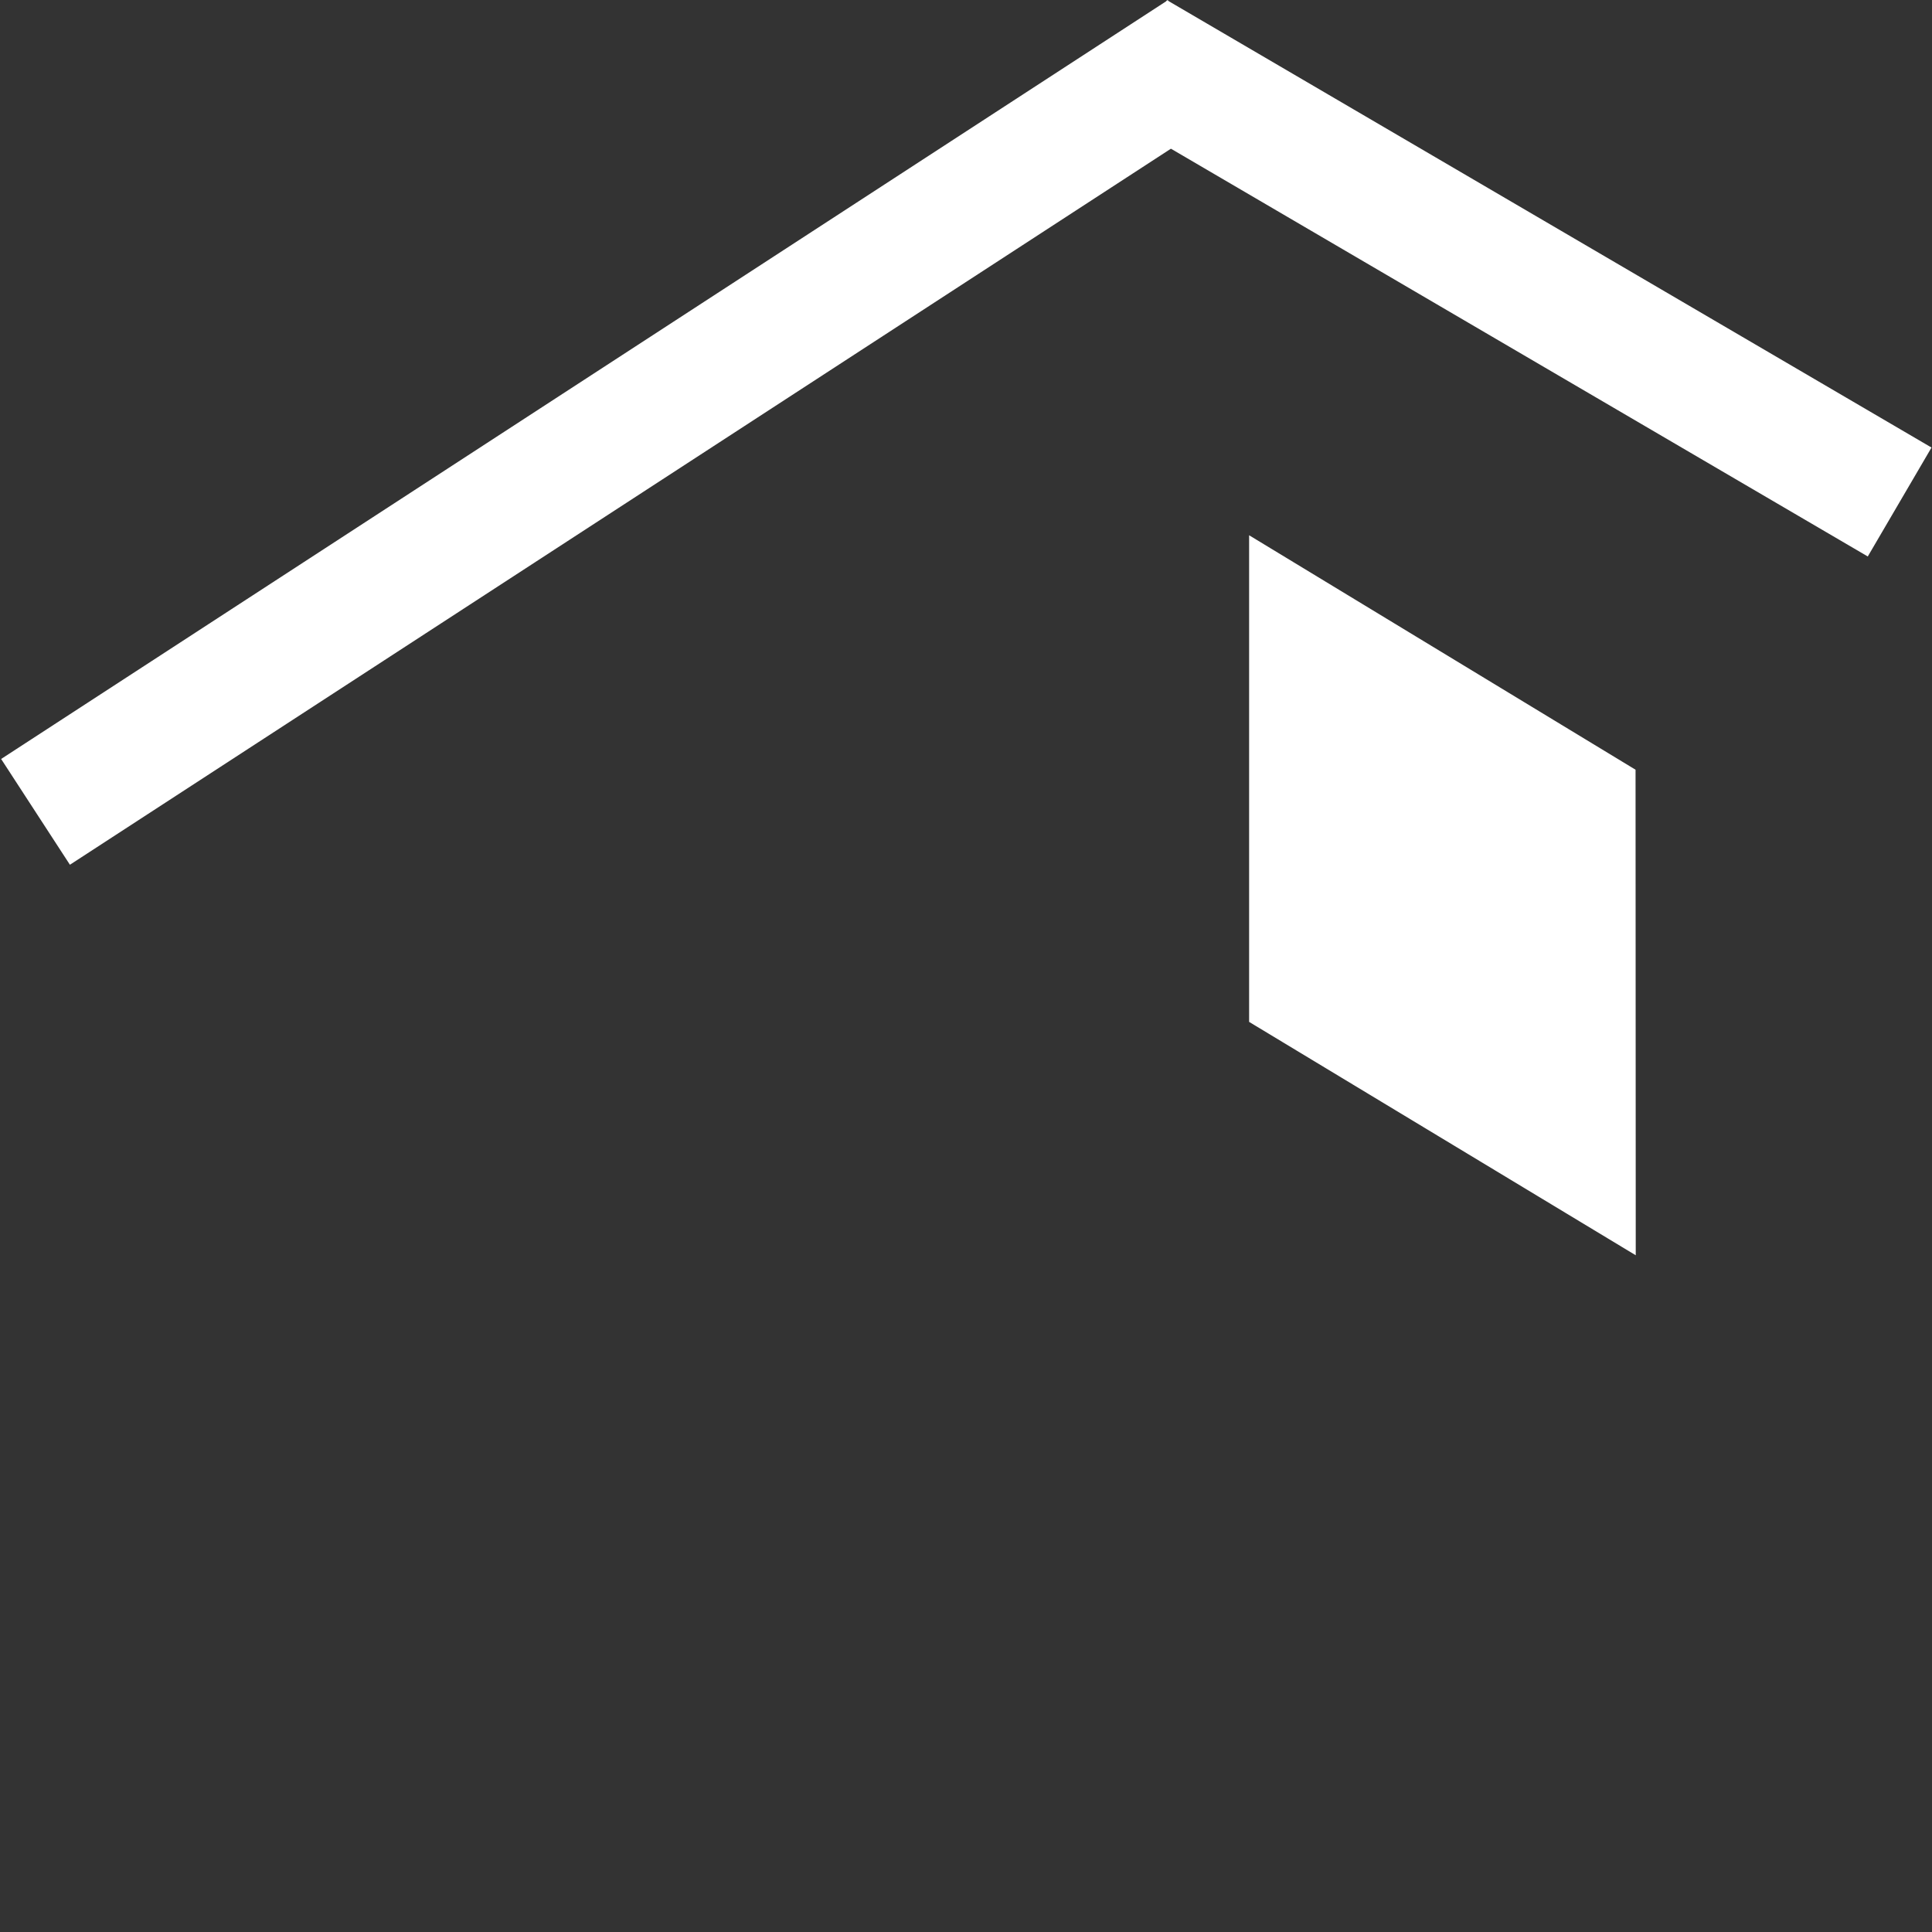
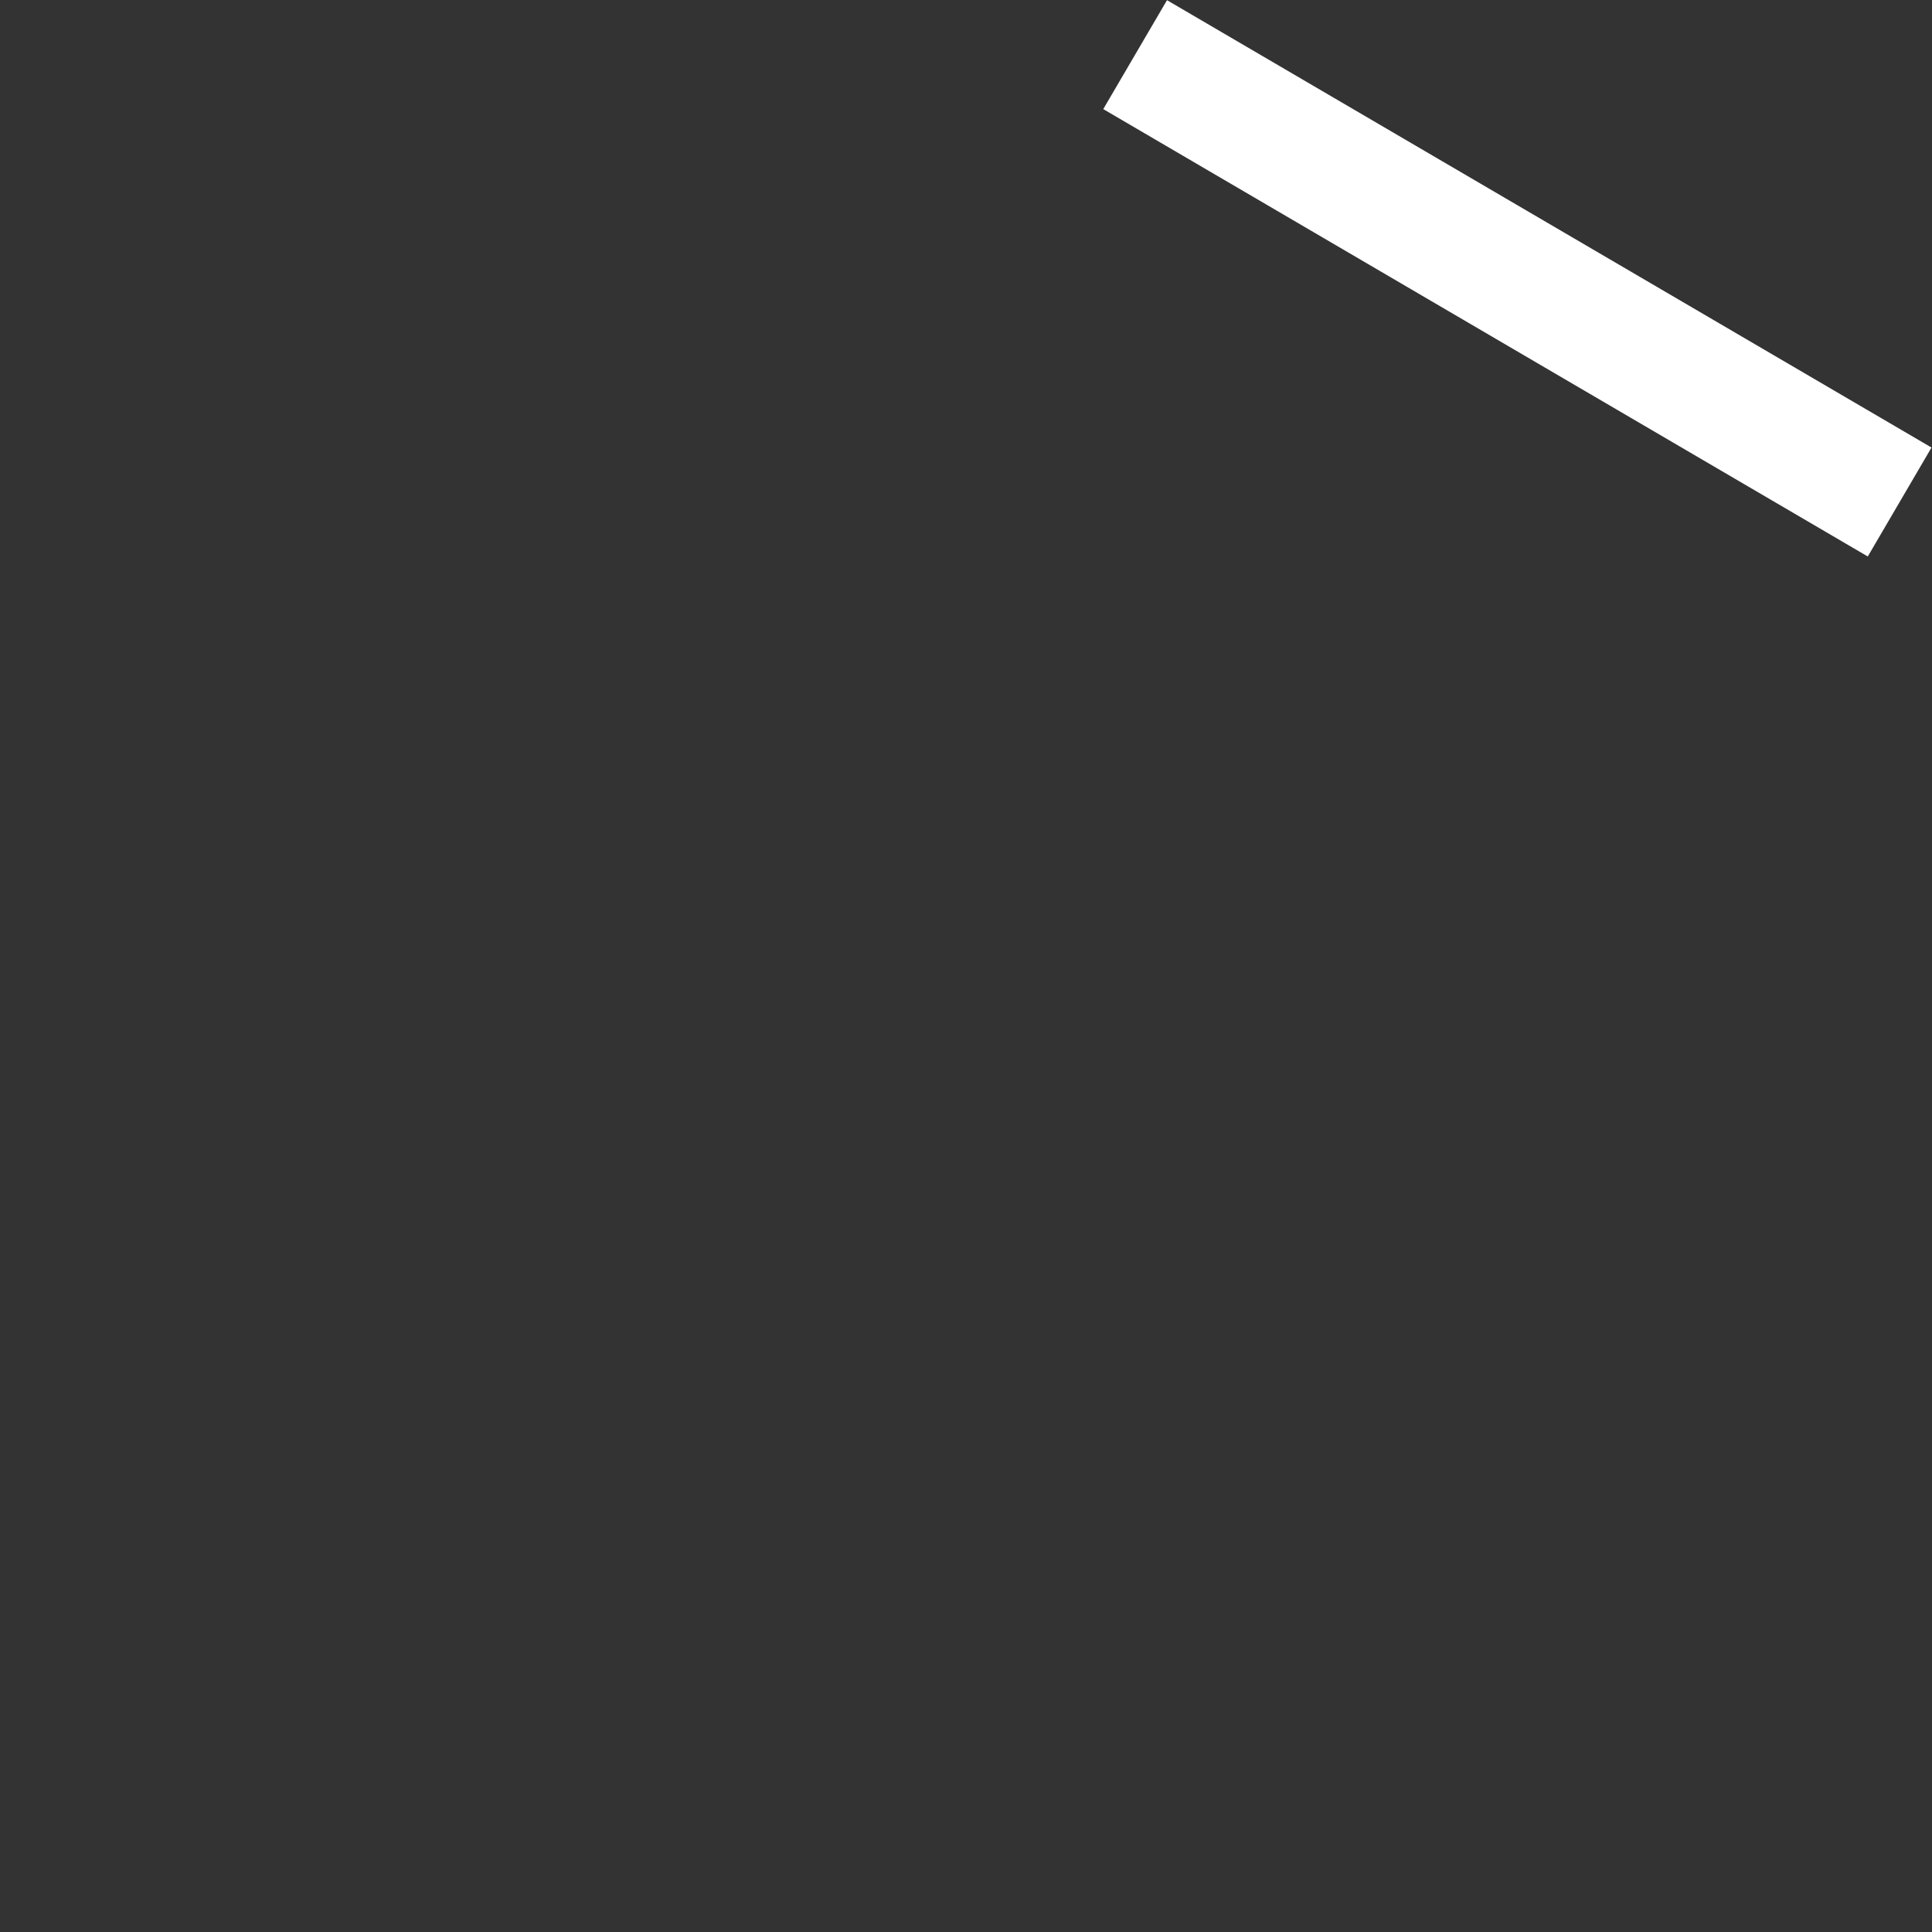
<svg xmlns="http://www.w3.org/2000/svg" version="1.1" x="0px" y="0px" width="100px" height="100px" viewBox="0 0 100 100" style="enable-background:new 0 0 100 100;" xml:space="preserve">
  <rect x="0" y="0" width="100" height="100" fill="#333333" stroke="none" />
  <g id="Ebene_2">
</g>
  <g id="Ebene_1">
-     <polygon style="fill:#FFFFFF;" points="64.654,27.705 64.654,52.893 84.666,64.973 84.656,39.841  " />
    <rect x="55.635" y="11.127" transform="matrix(0.863 0.505 -0.505 0.863 18.01 -37.689)" style="fill:#FFFFFF;" width="45.853" height="6.533" />
-     <rect x="-4.013" y="19.11" transform="matrix(-0.838 0.545 -0.545 -0.838 71.058 23.687)" style="fill:#FFFFFF;" width="72.061" height="6.533" />
  </g>
</svg>